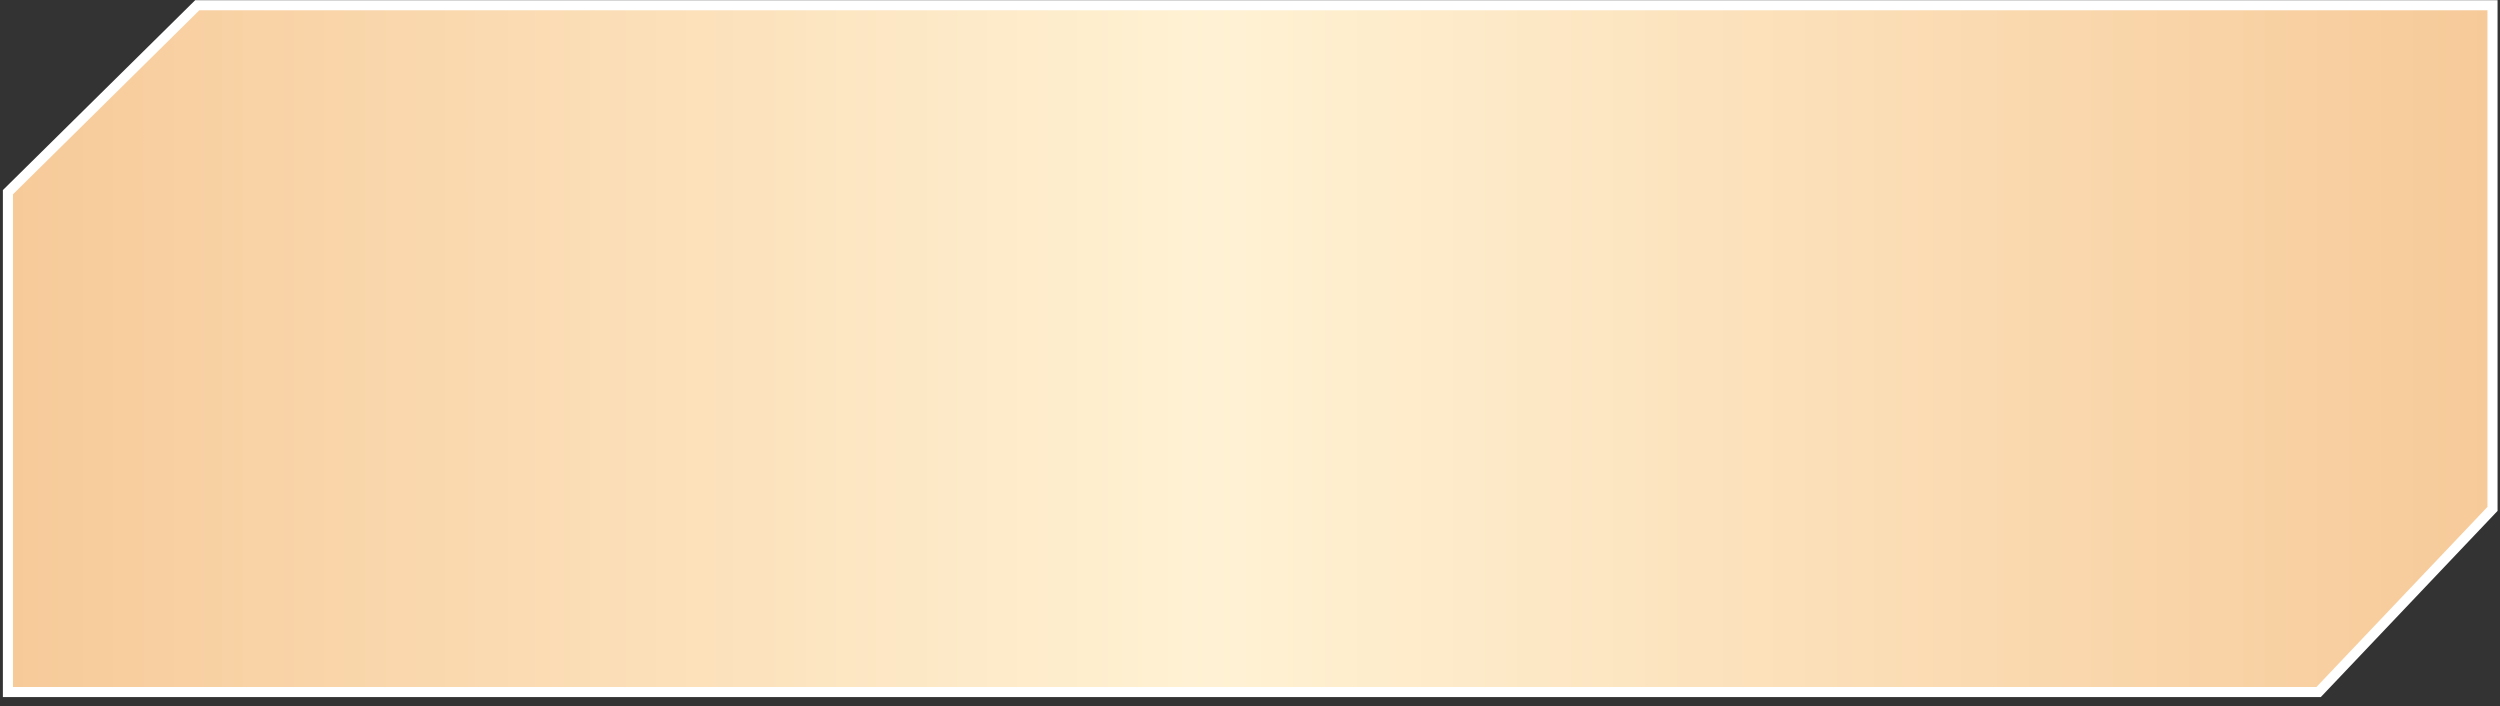
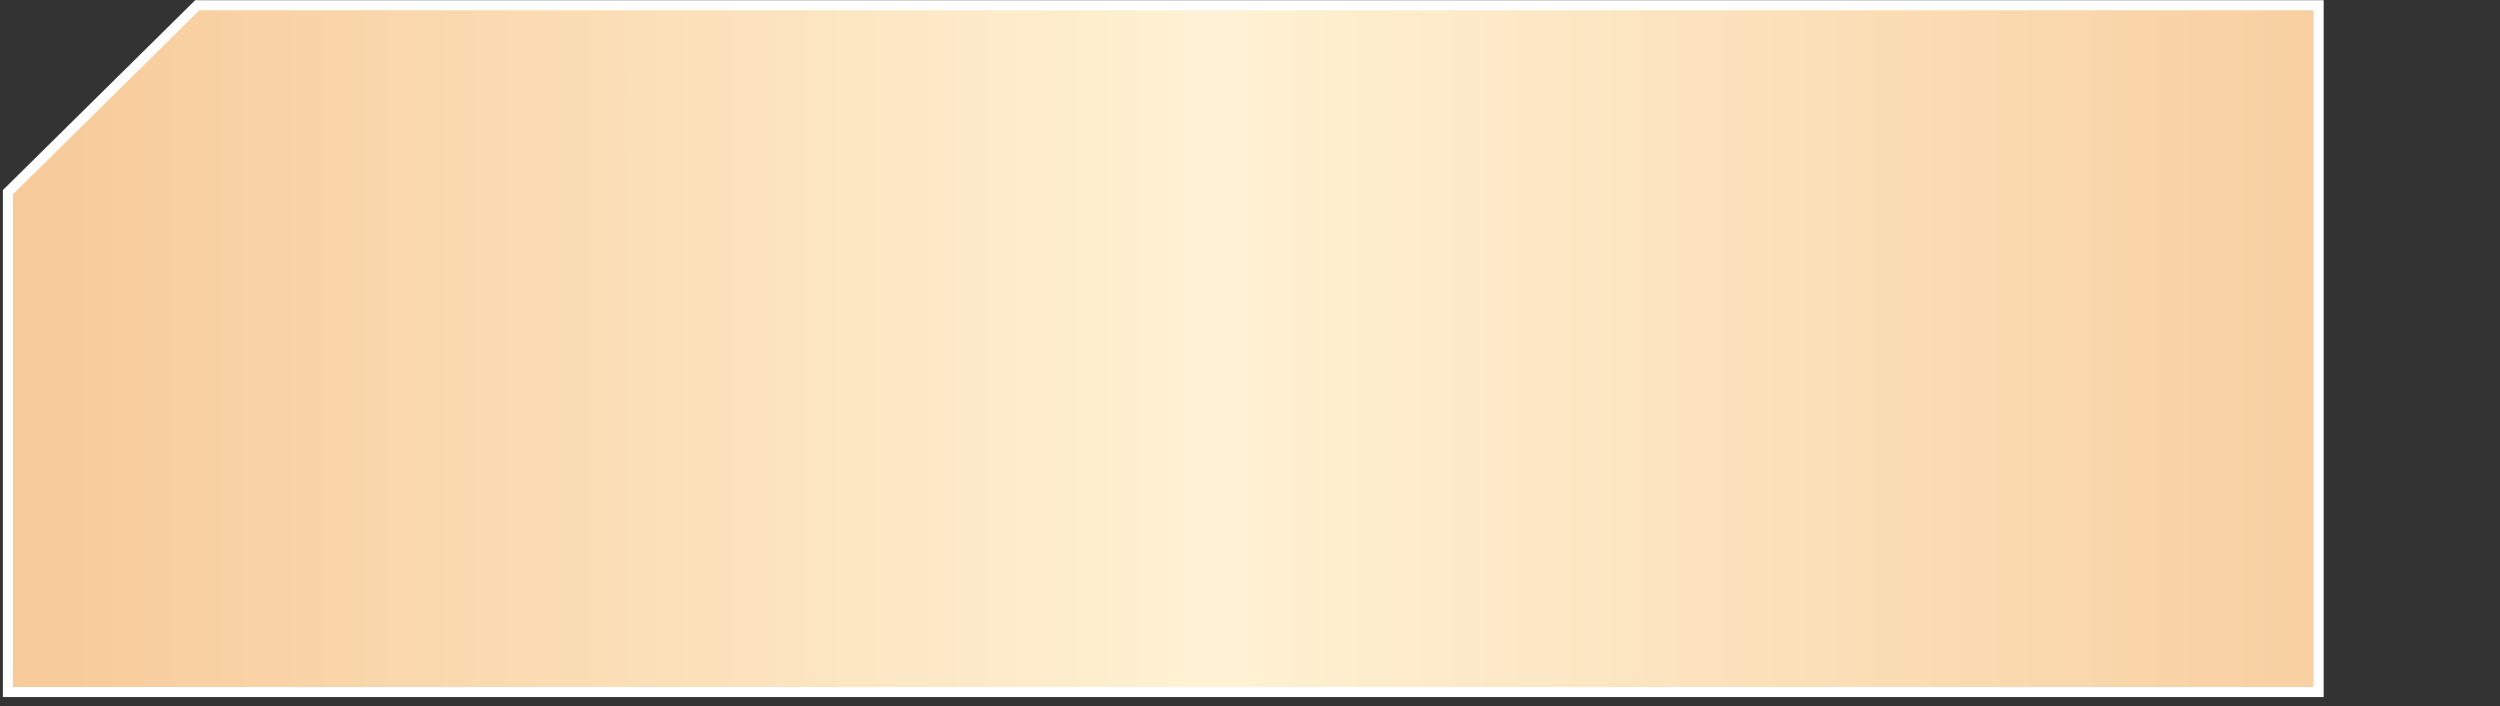
<svg xmlns="http://www.w3.org/2000/svg" width="262" height="74" viewBox="0 0 262 74" fill="none">
  <rect x="0" y="0" width="262" height="74" fill="#333333" stroke="none" />
-   <path d="M0.831 20.142V72.524H242.992L261.215 53.331V0.549H20.674L0.831 20.142Z" fill="url(#paint0_linear_60_279)" stroke="white" stroke-width="1.058" />
+   <path d="M0.831 20.142V72.524H242.992V0.549H20.674L0.831 20.142Z" fill="url(#paint0_linear_60_279)" stroke="white" stroke-width="1.058" />
  <defs>
    <linearGradient id="paint0_linear_60_279" x1="0.831" y1="36.536" x2="261.215" y2="36.536" gradientUnits="userSpaceOnUse">
      <stop stop-color="#F7CA99" />
      <stop offset="0.485" stop-color="#FFF2D4" />
      <stop offset="1" stop-color="#F7CA99" />
    </linearGradient>
  </defs>
</svg>